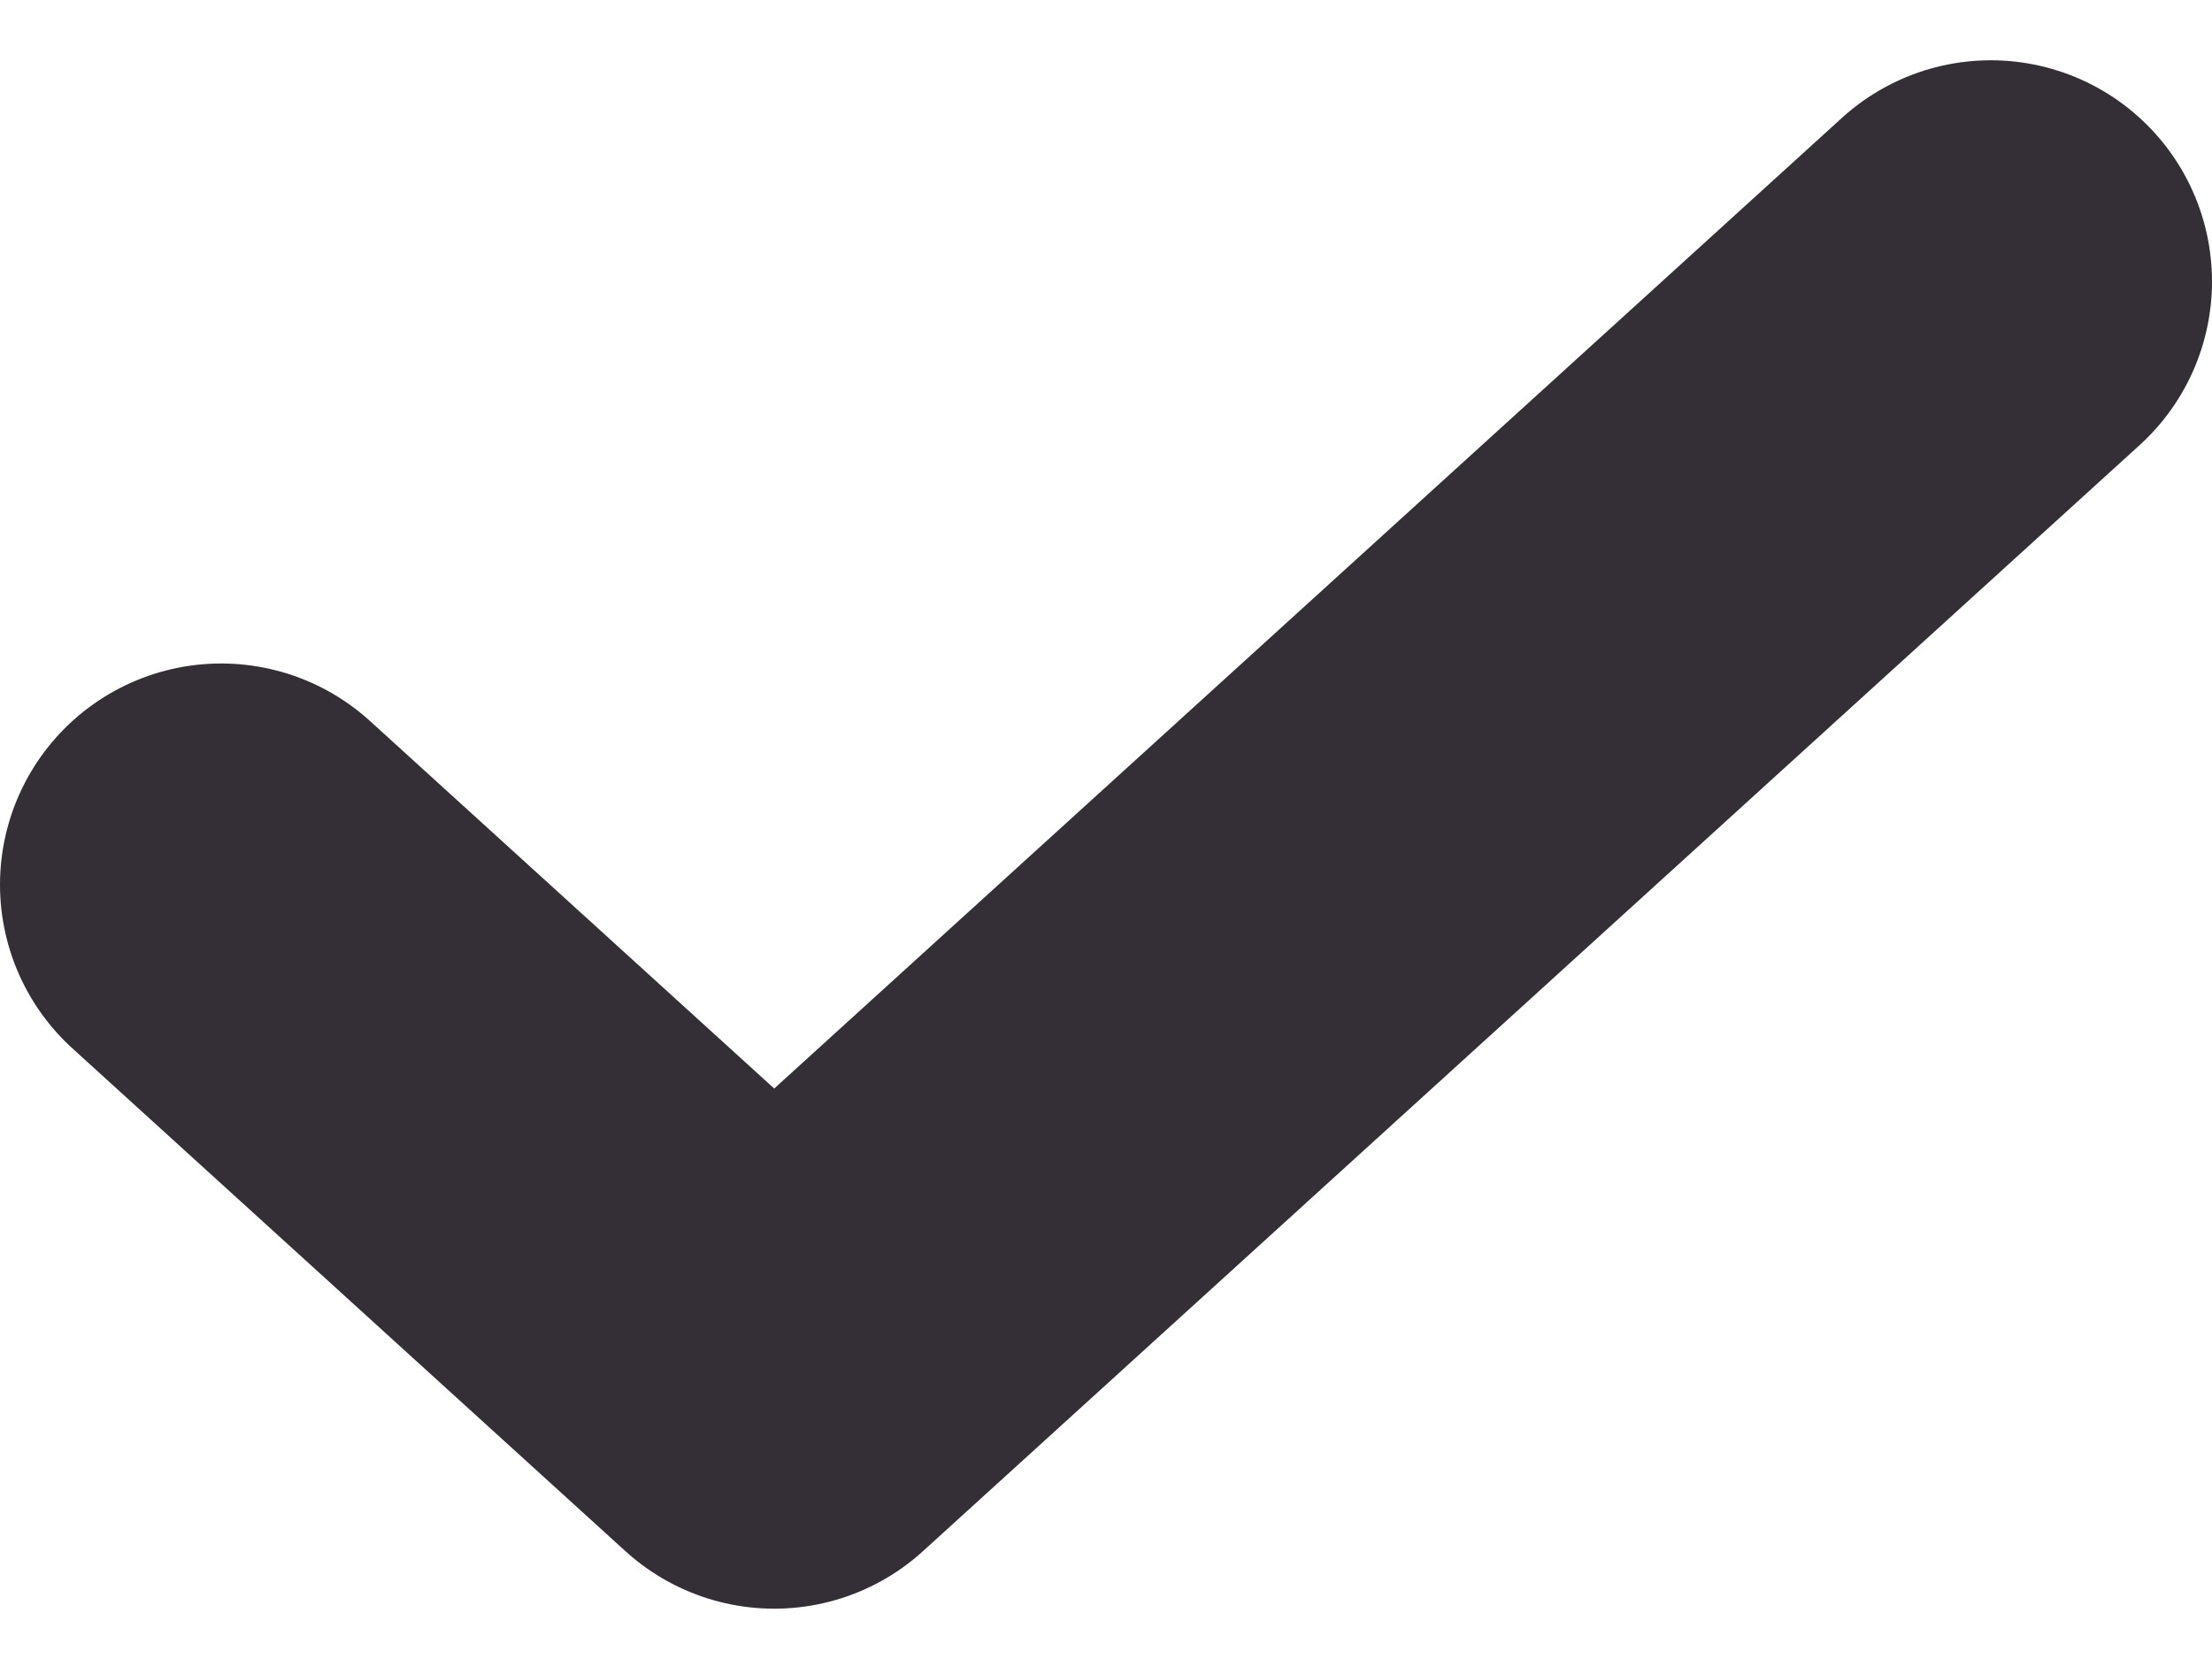
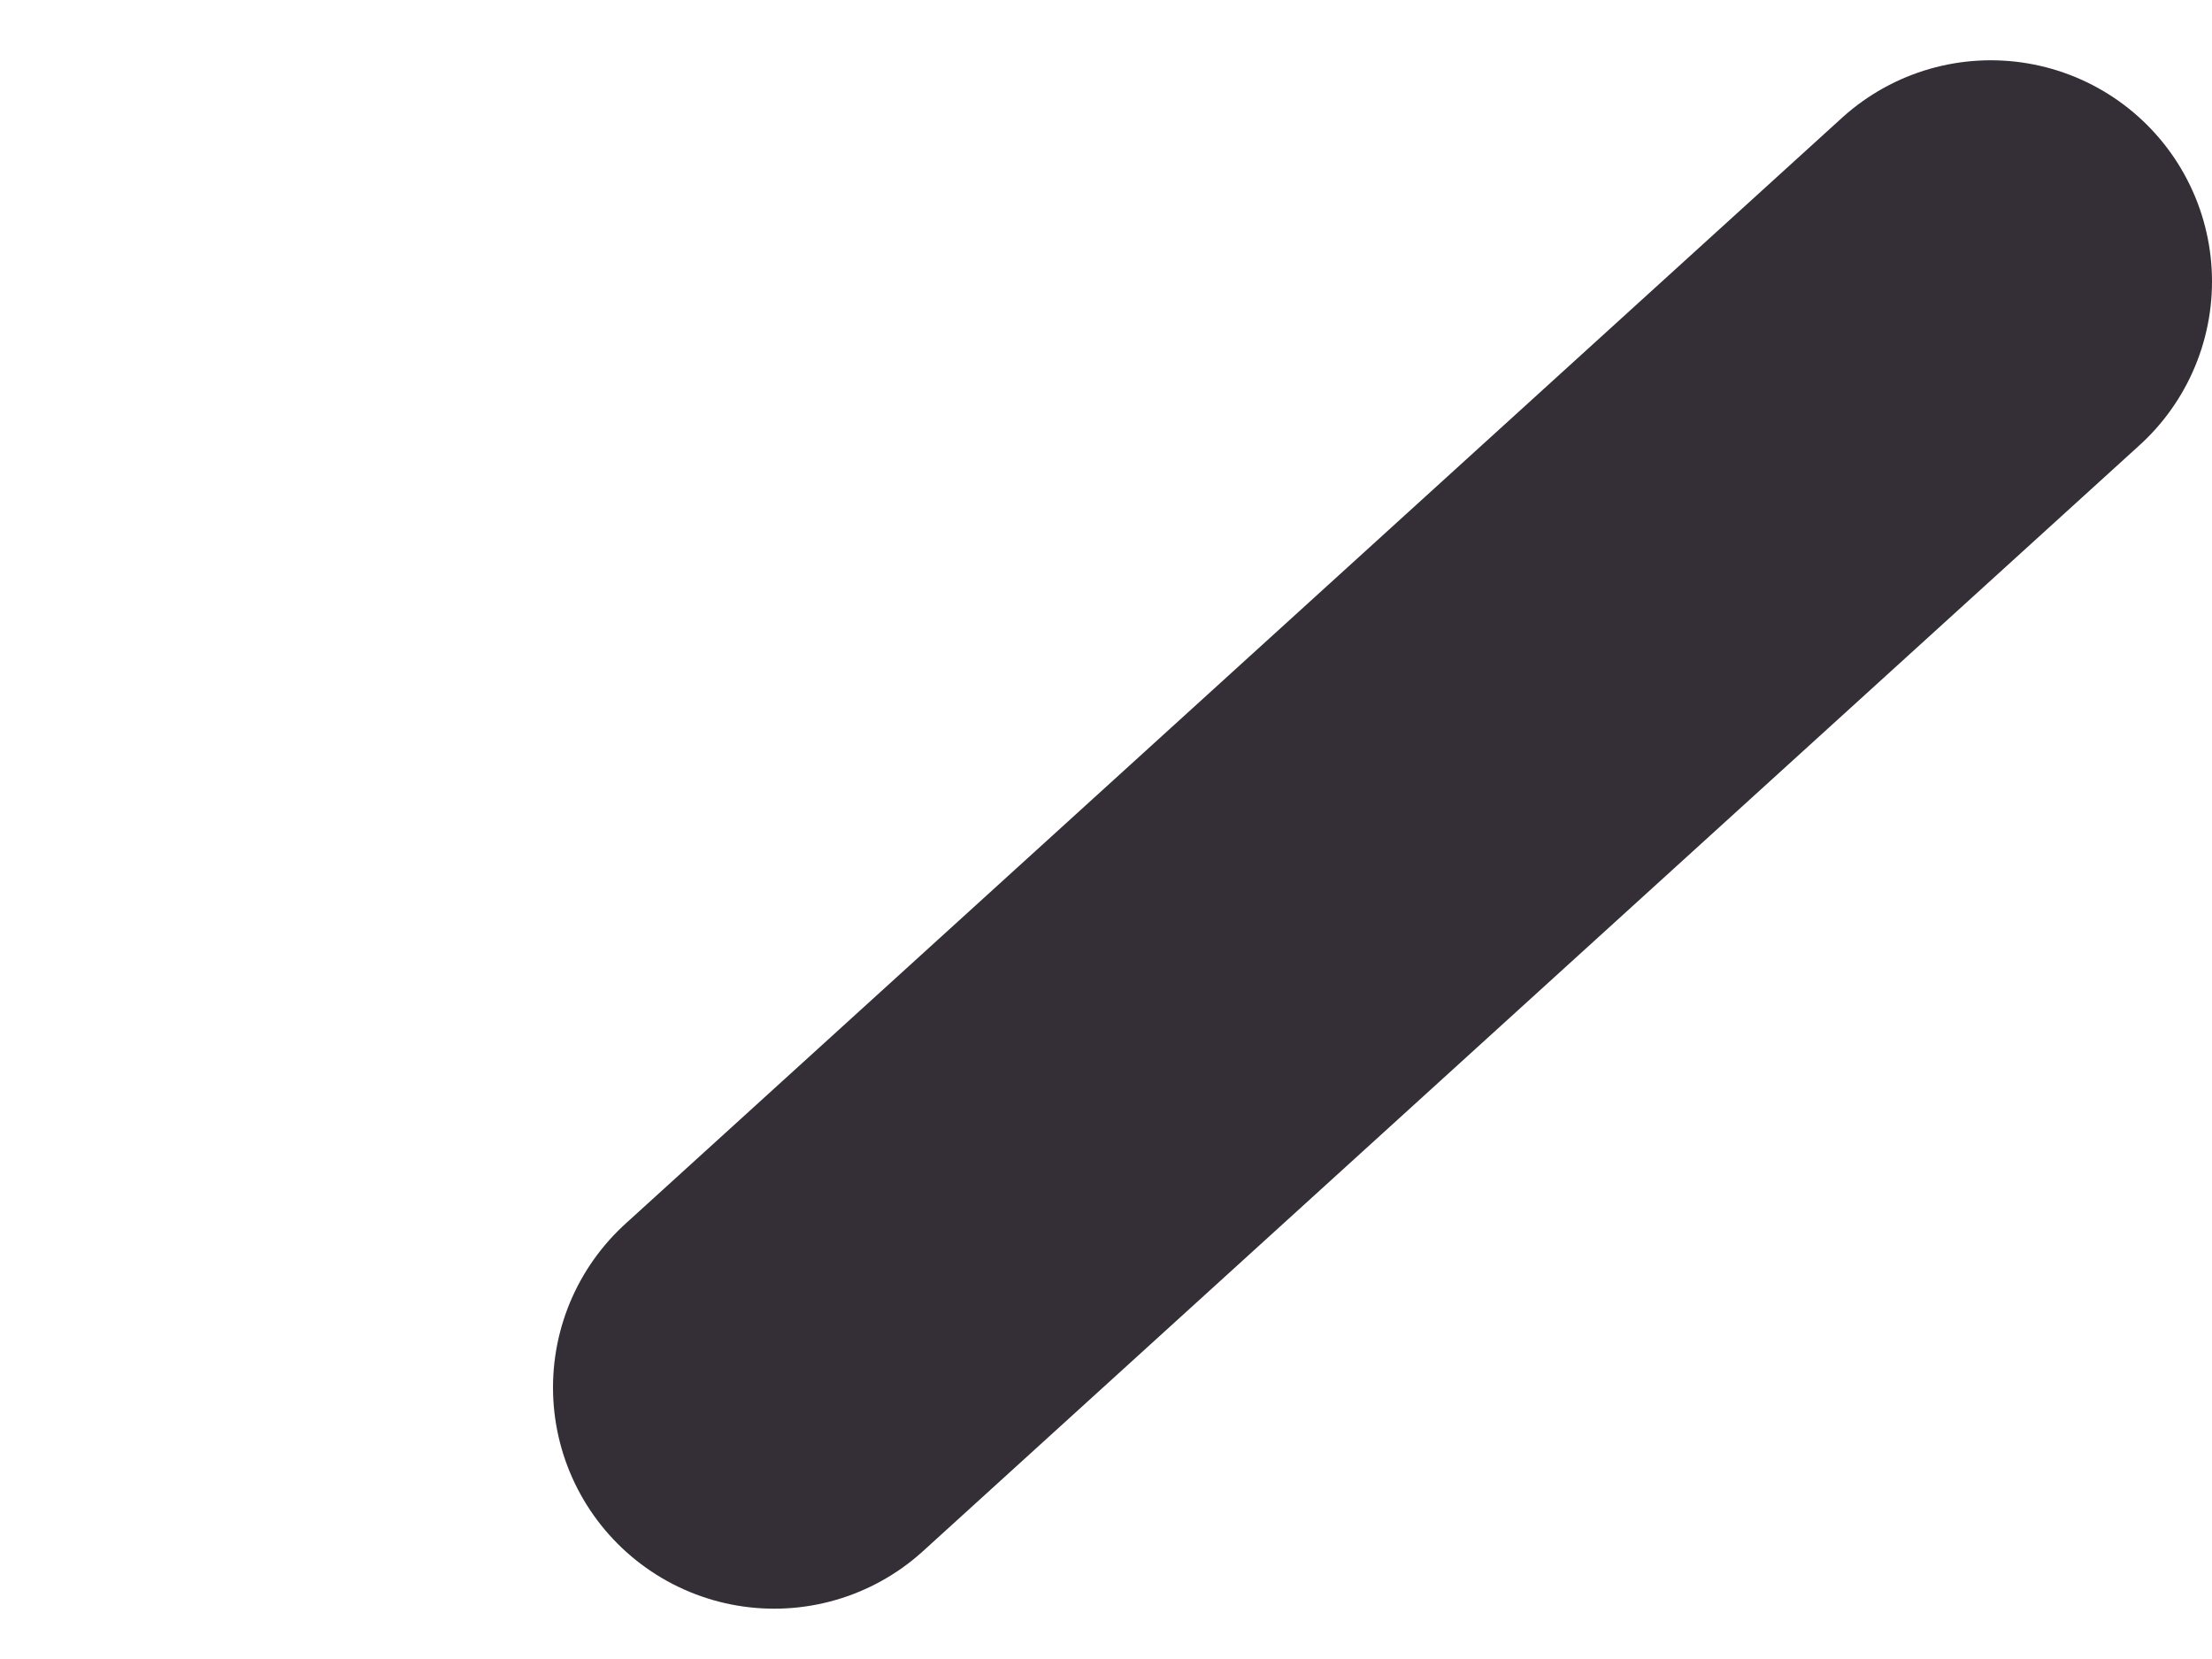
<svg xmlns="http://www.w3.org/2000/svg" width="20" height="15" viewBox="0 0 20 15" fill="none">
-   <path d="M18 2.545L7 12.545L2 7.999" stroke="#342E37" stroke-width="4" stroke-linecap="round" stroke-linejoin="round" />
+   <path d="M18 2.545L7 12.545" stroke="#342E37" stroke-width="4" stroke-linecap="round" stroke-linejoin="round" />
</svg>